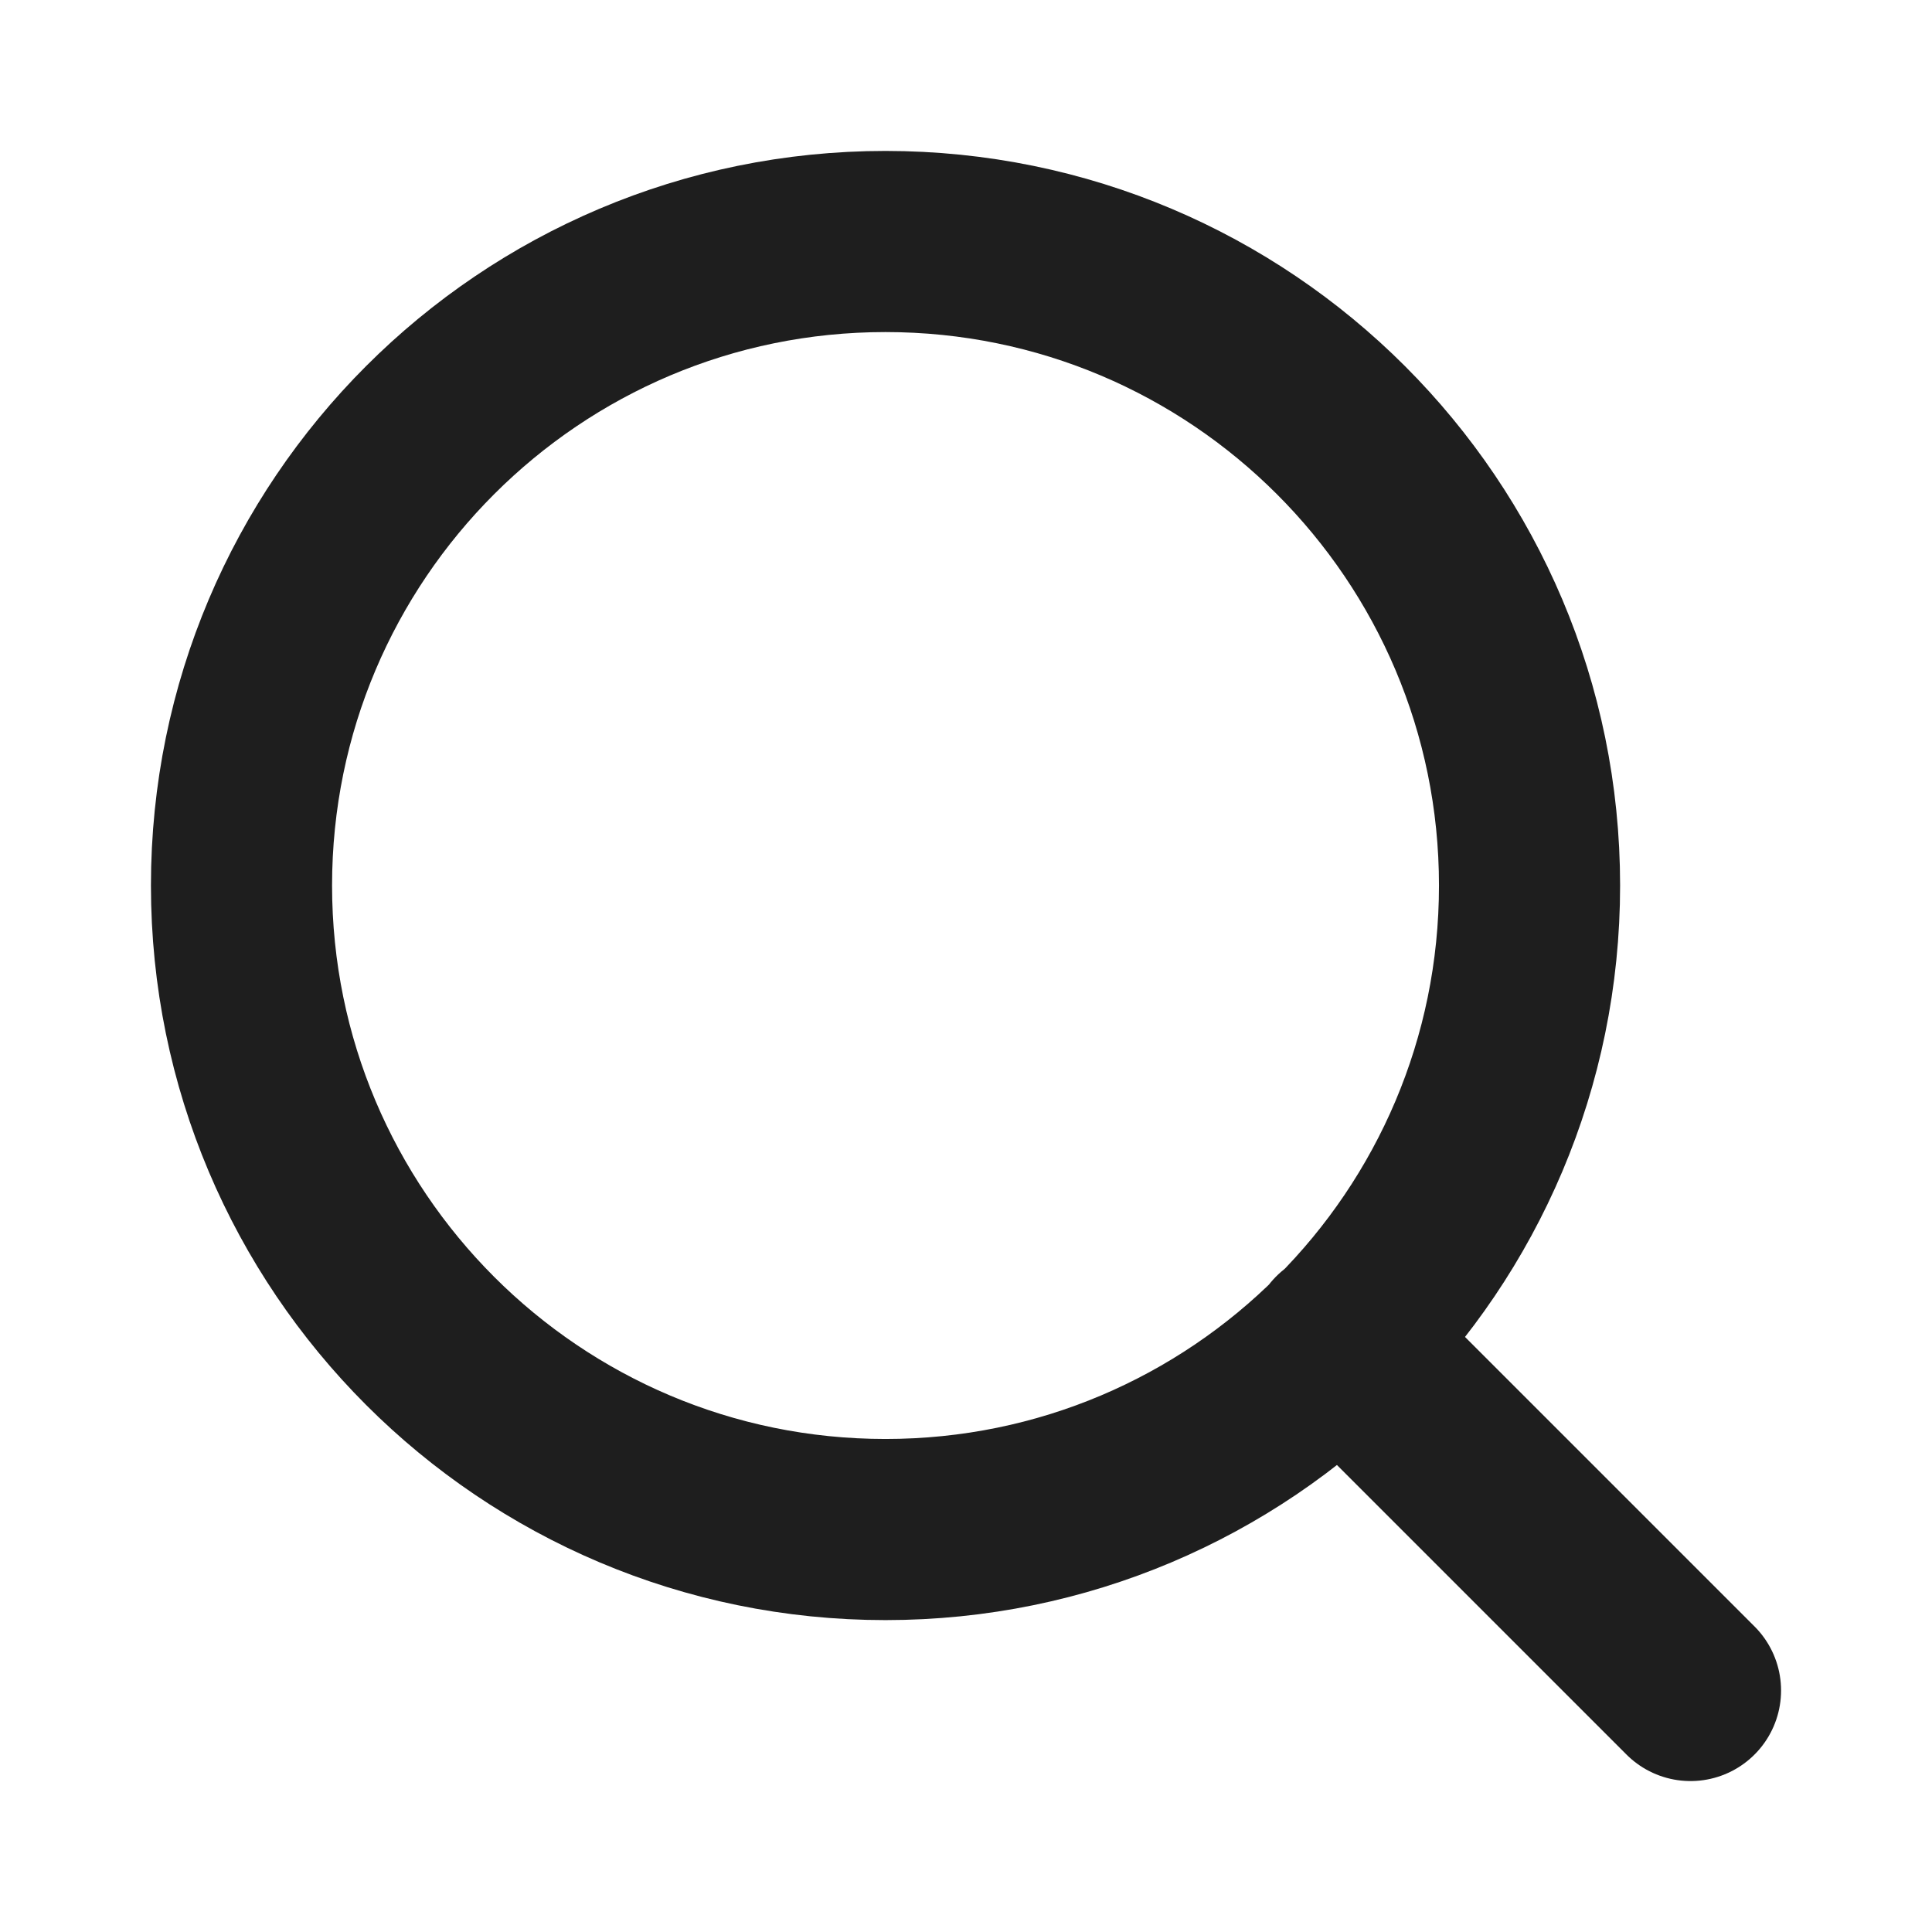
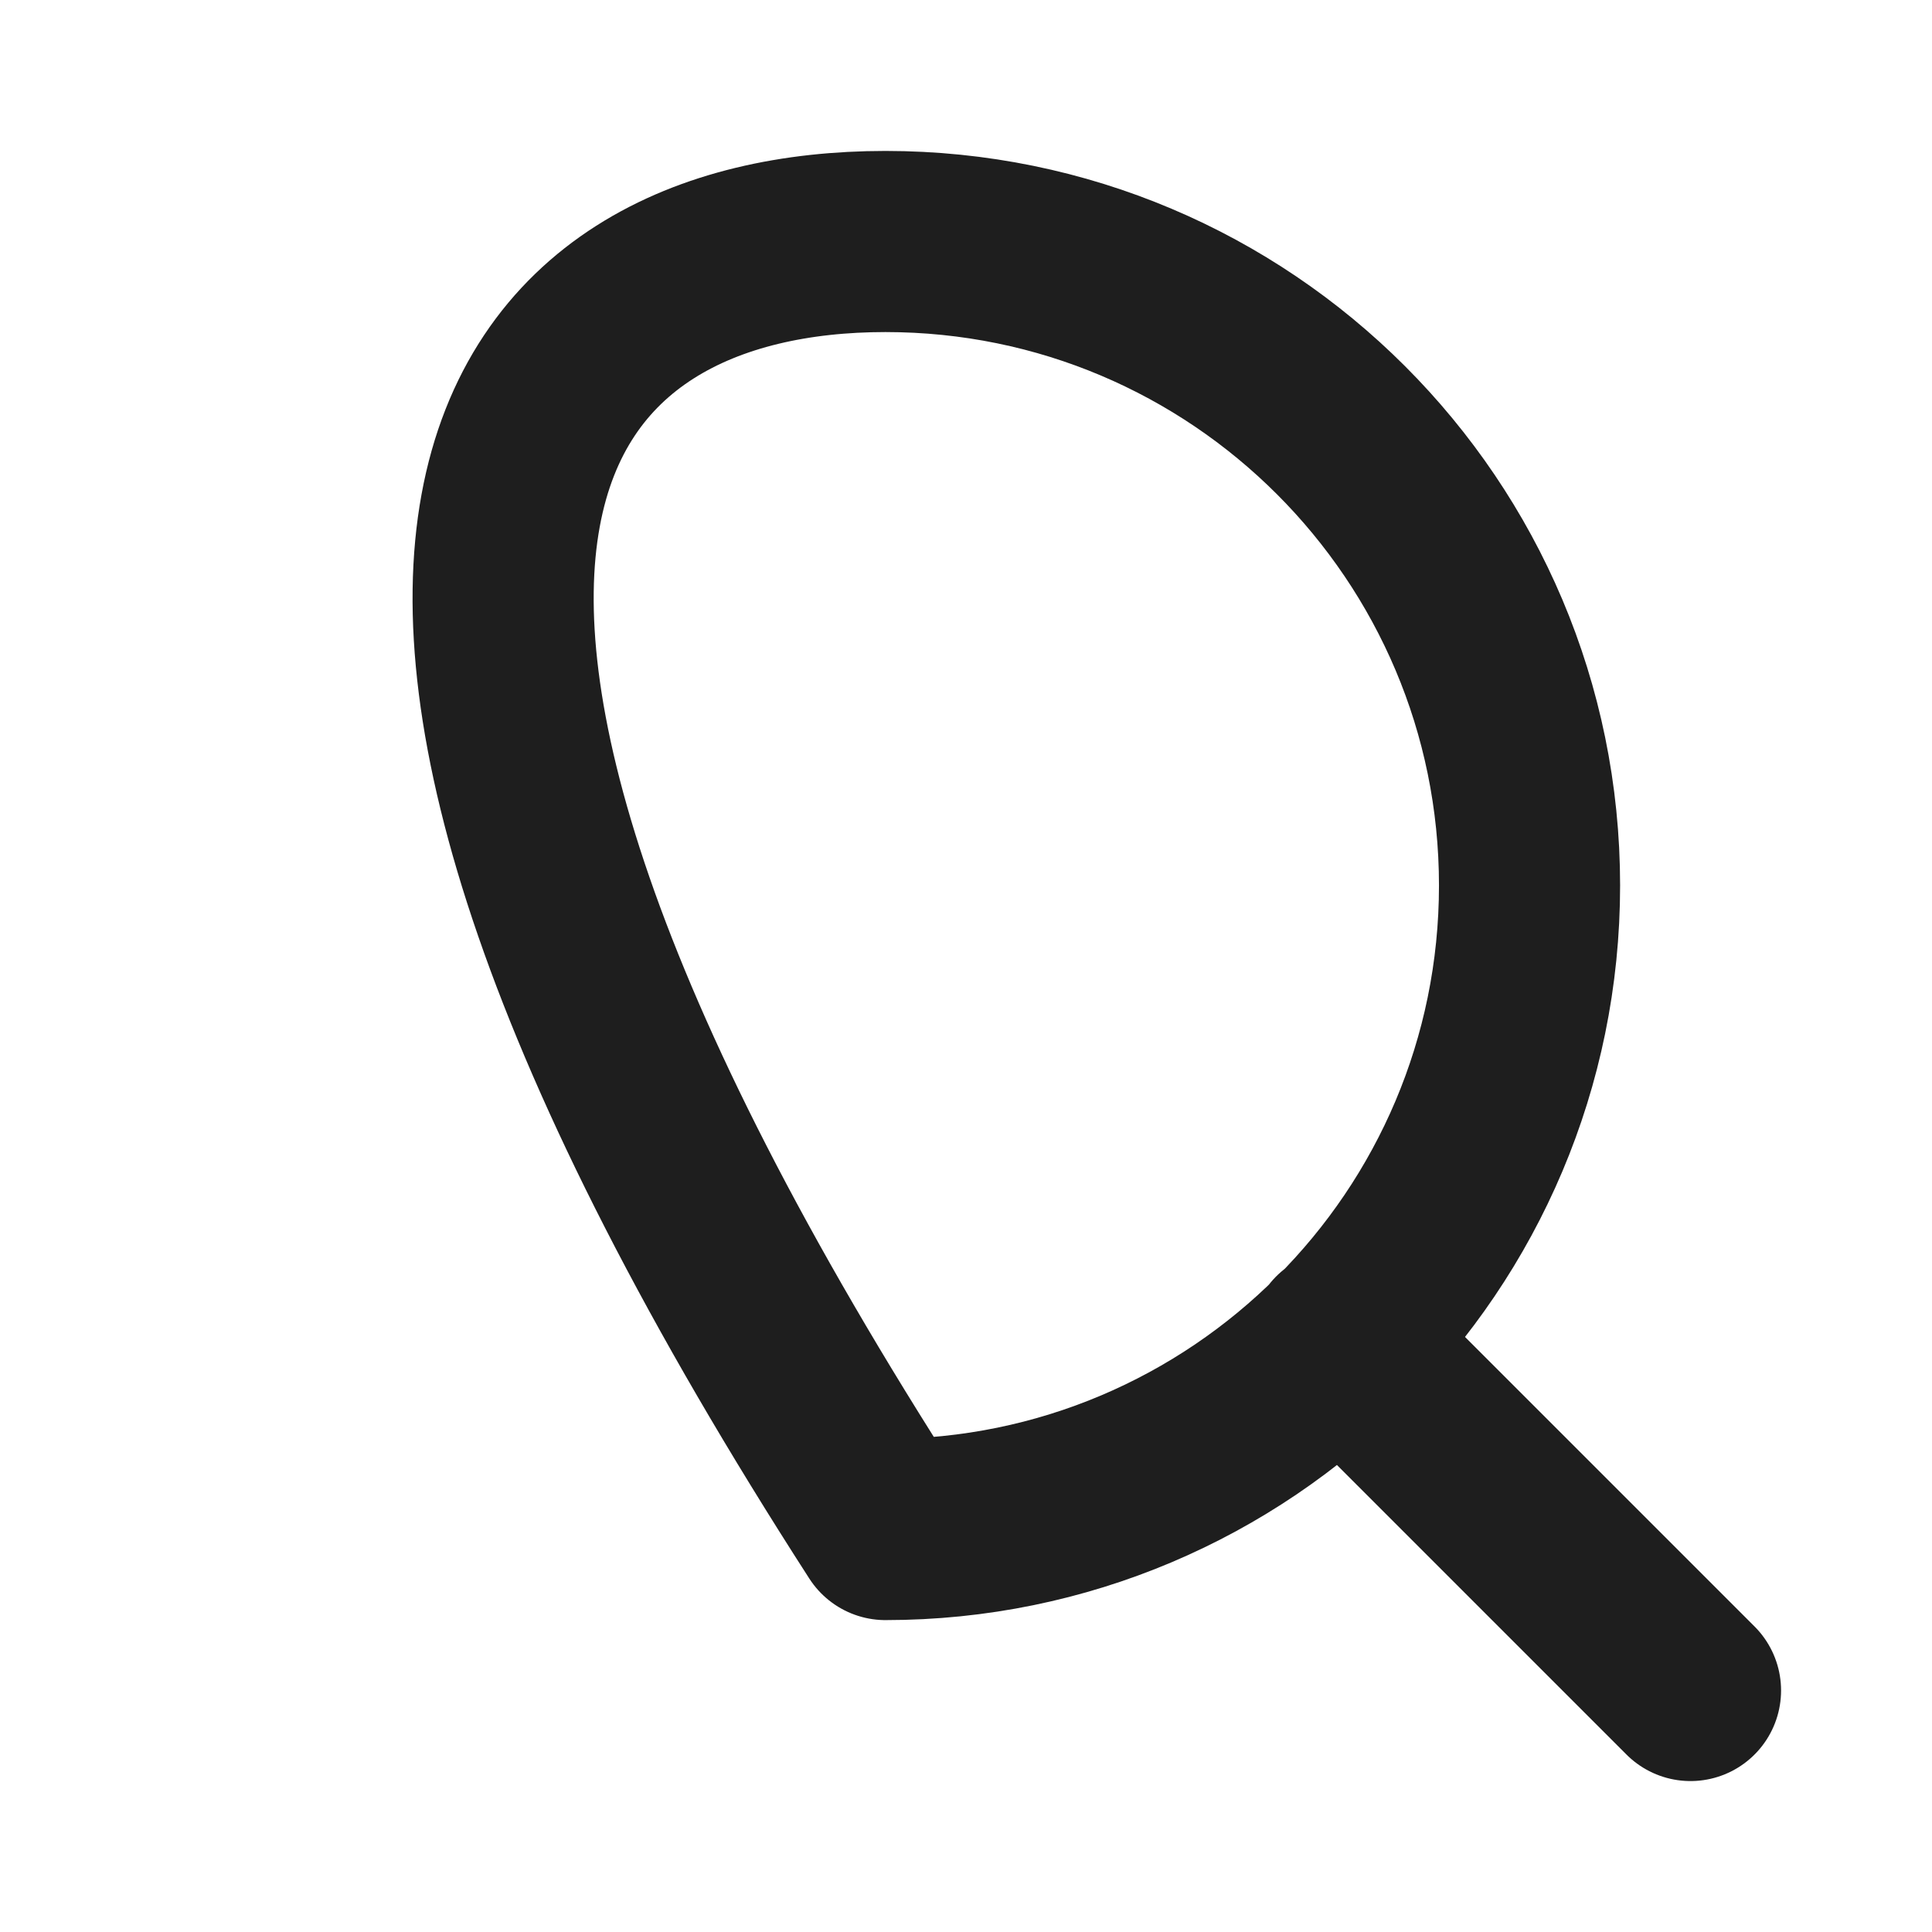
<svg xmlns="http://www.w3.org/2000/svg" width="16" height="16" viewBox="0 0 16 16" fill="none">
-   <path d="M14 14L11.1 11.1M12.667 7.333C12.667 10.279 10.279 12.667 7.333 12.667C4.388 12.667 2 10.279 2 7.333C2 4.388 4.388 2 7.333 2C10.279 2 12.667 4.388 12.667 7.333Z" stroke="#1E1E1E" stroke-width="1.5" stroke-linecap="round" stroke-linejoin="round" />
+   <path d="M14 14L11.1 11.1M12.667 7.333C12.667 10.279 10.279 12.667 7.333 12.667C2 4.388 4.388 2 7.333 2C10.279 2 12.667 4.388 12.667 7.333Z" stroke="#1E1E1E" stroke-width="1.5" stroke-linecap="round" stroke-linejoin="round" />
</svg>